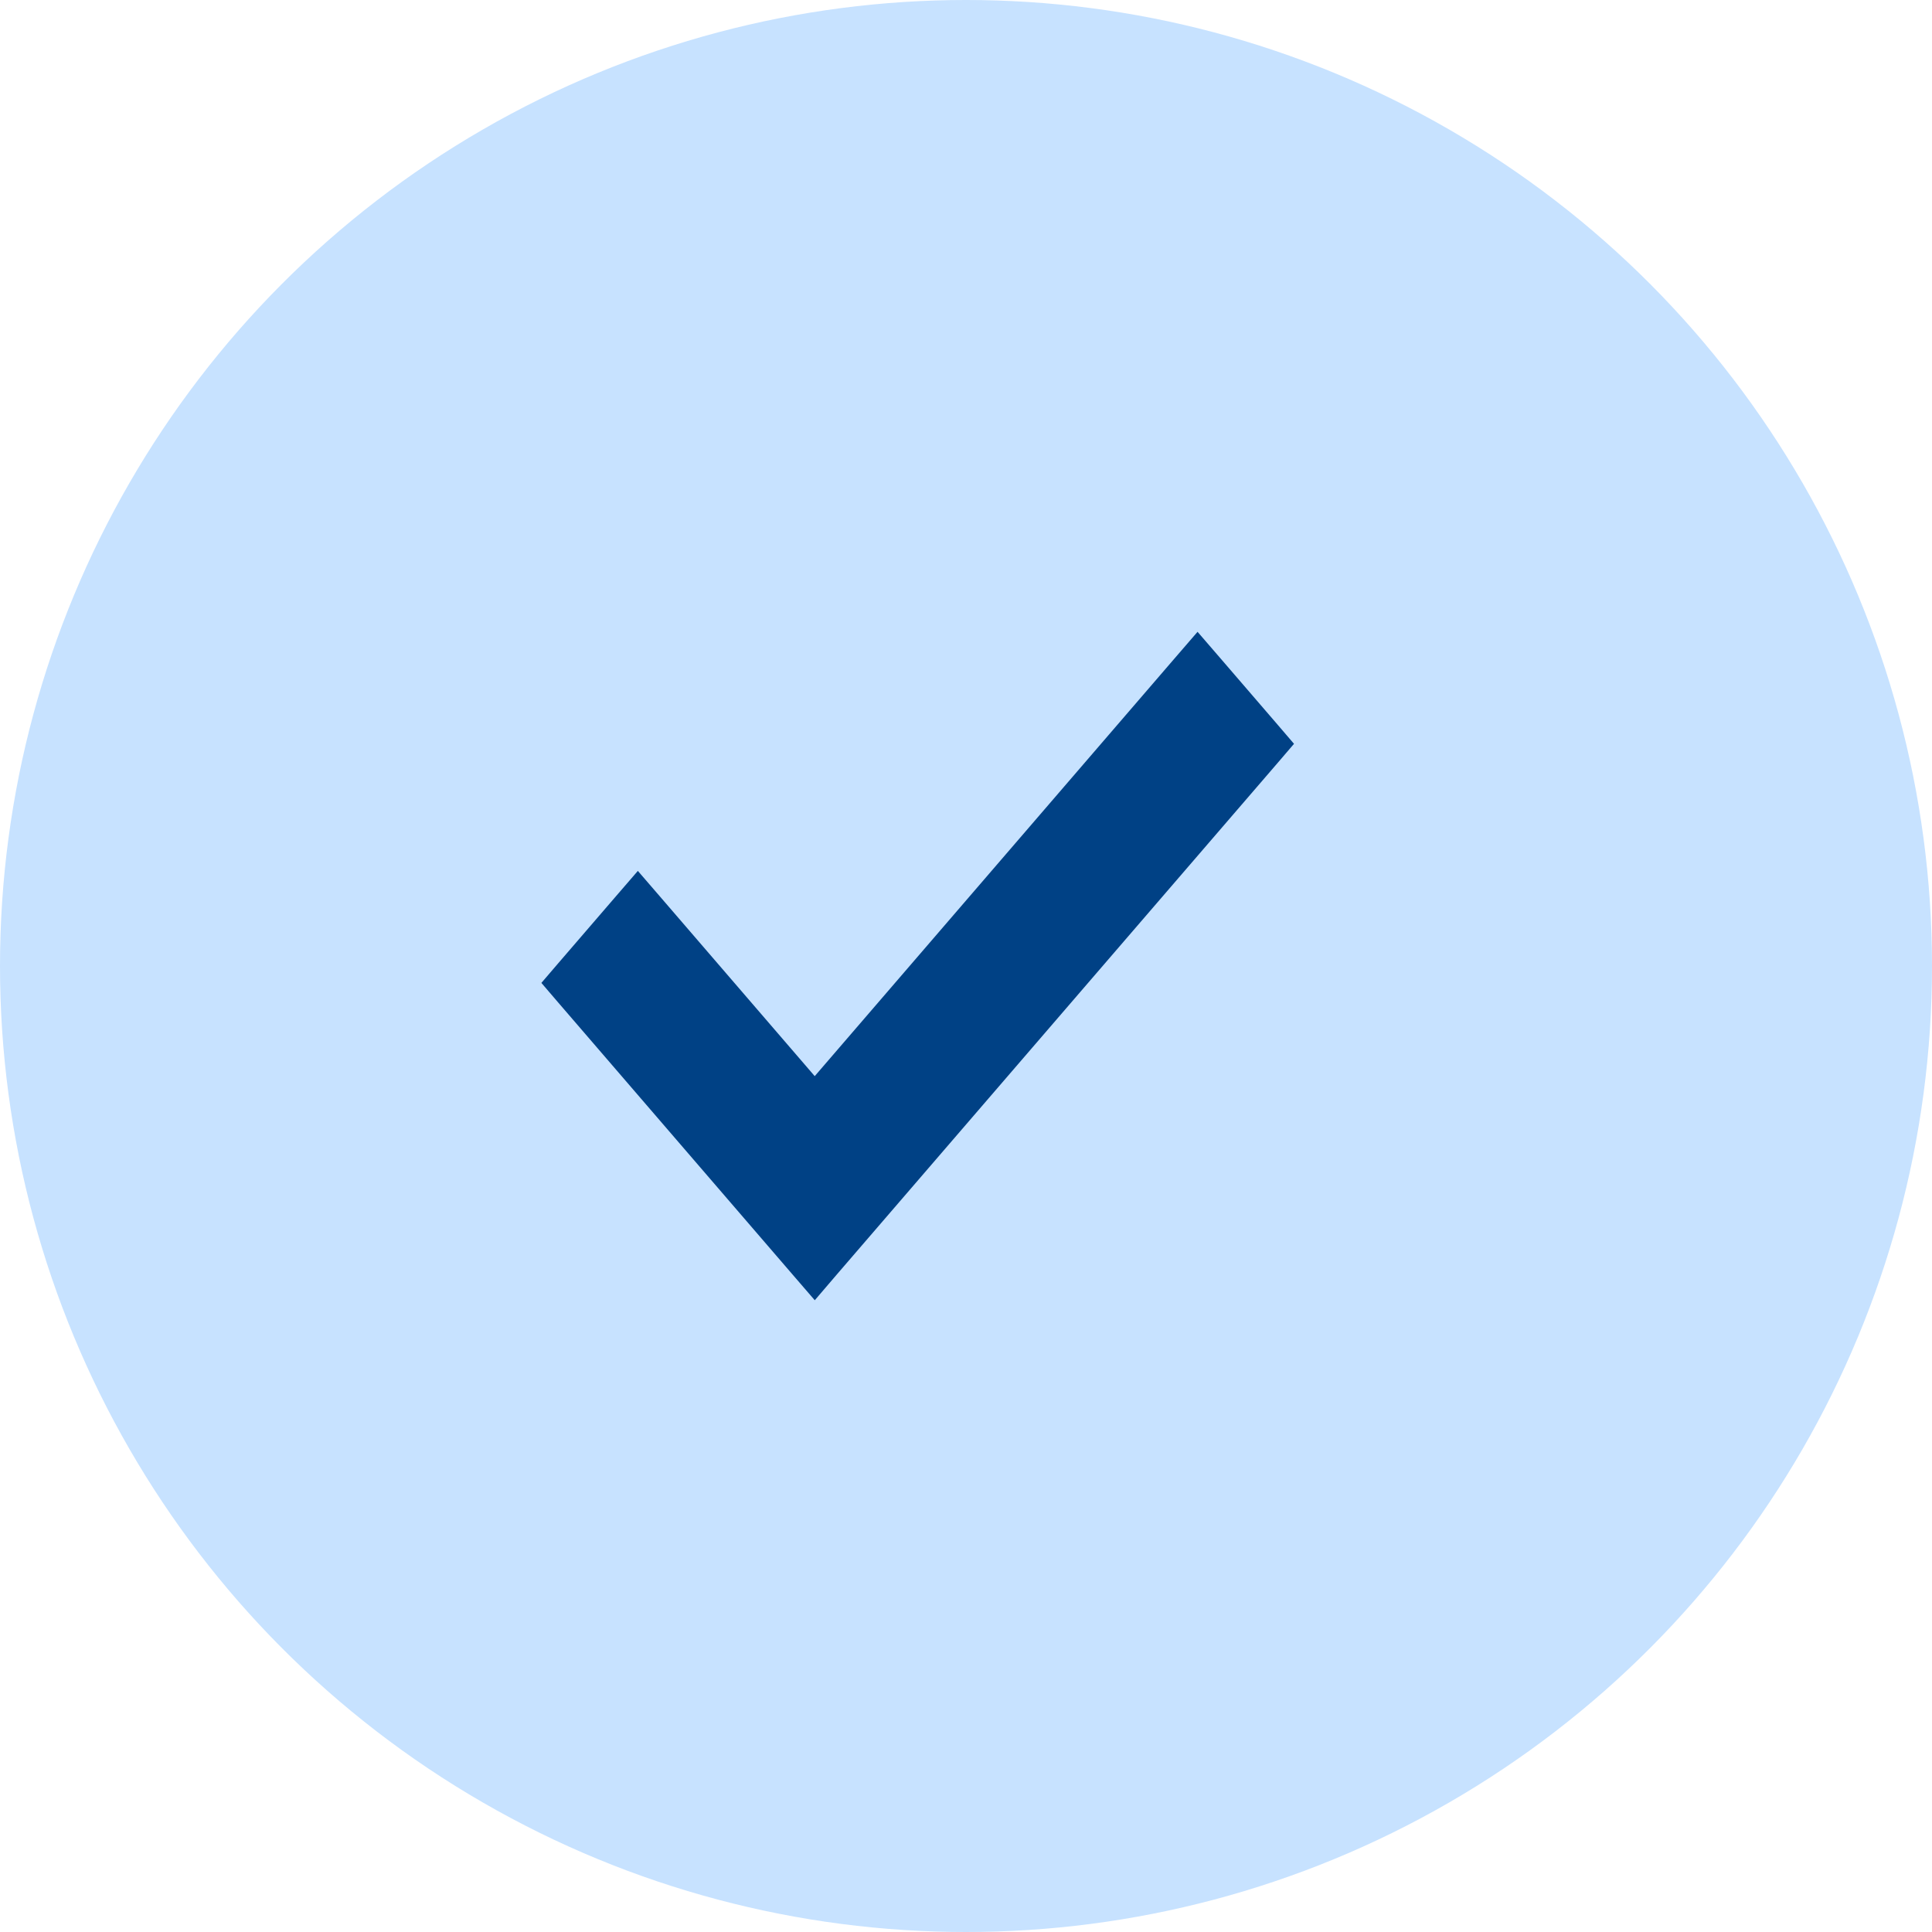
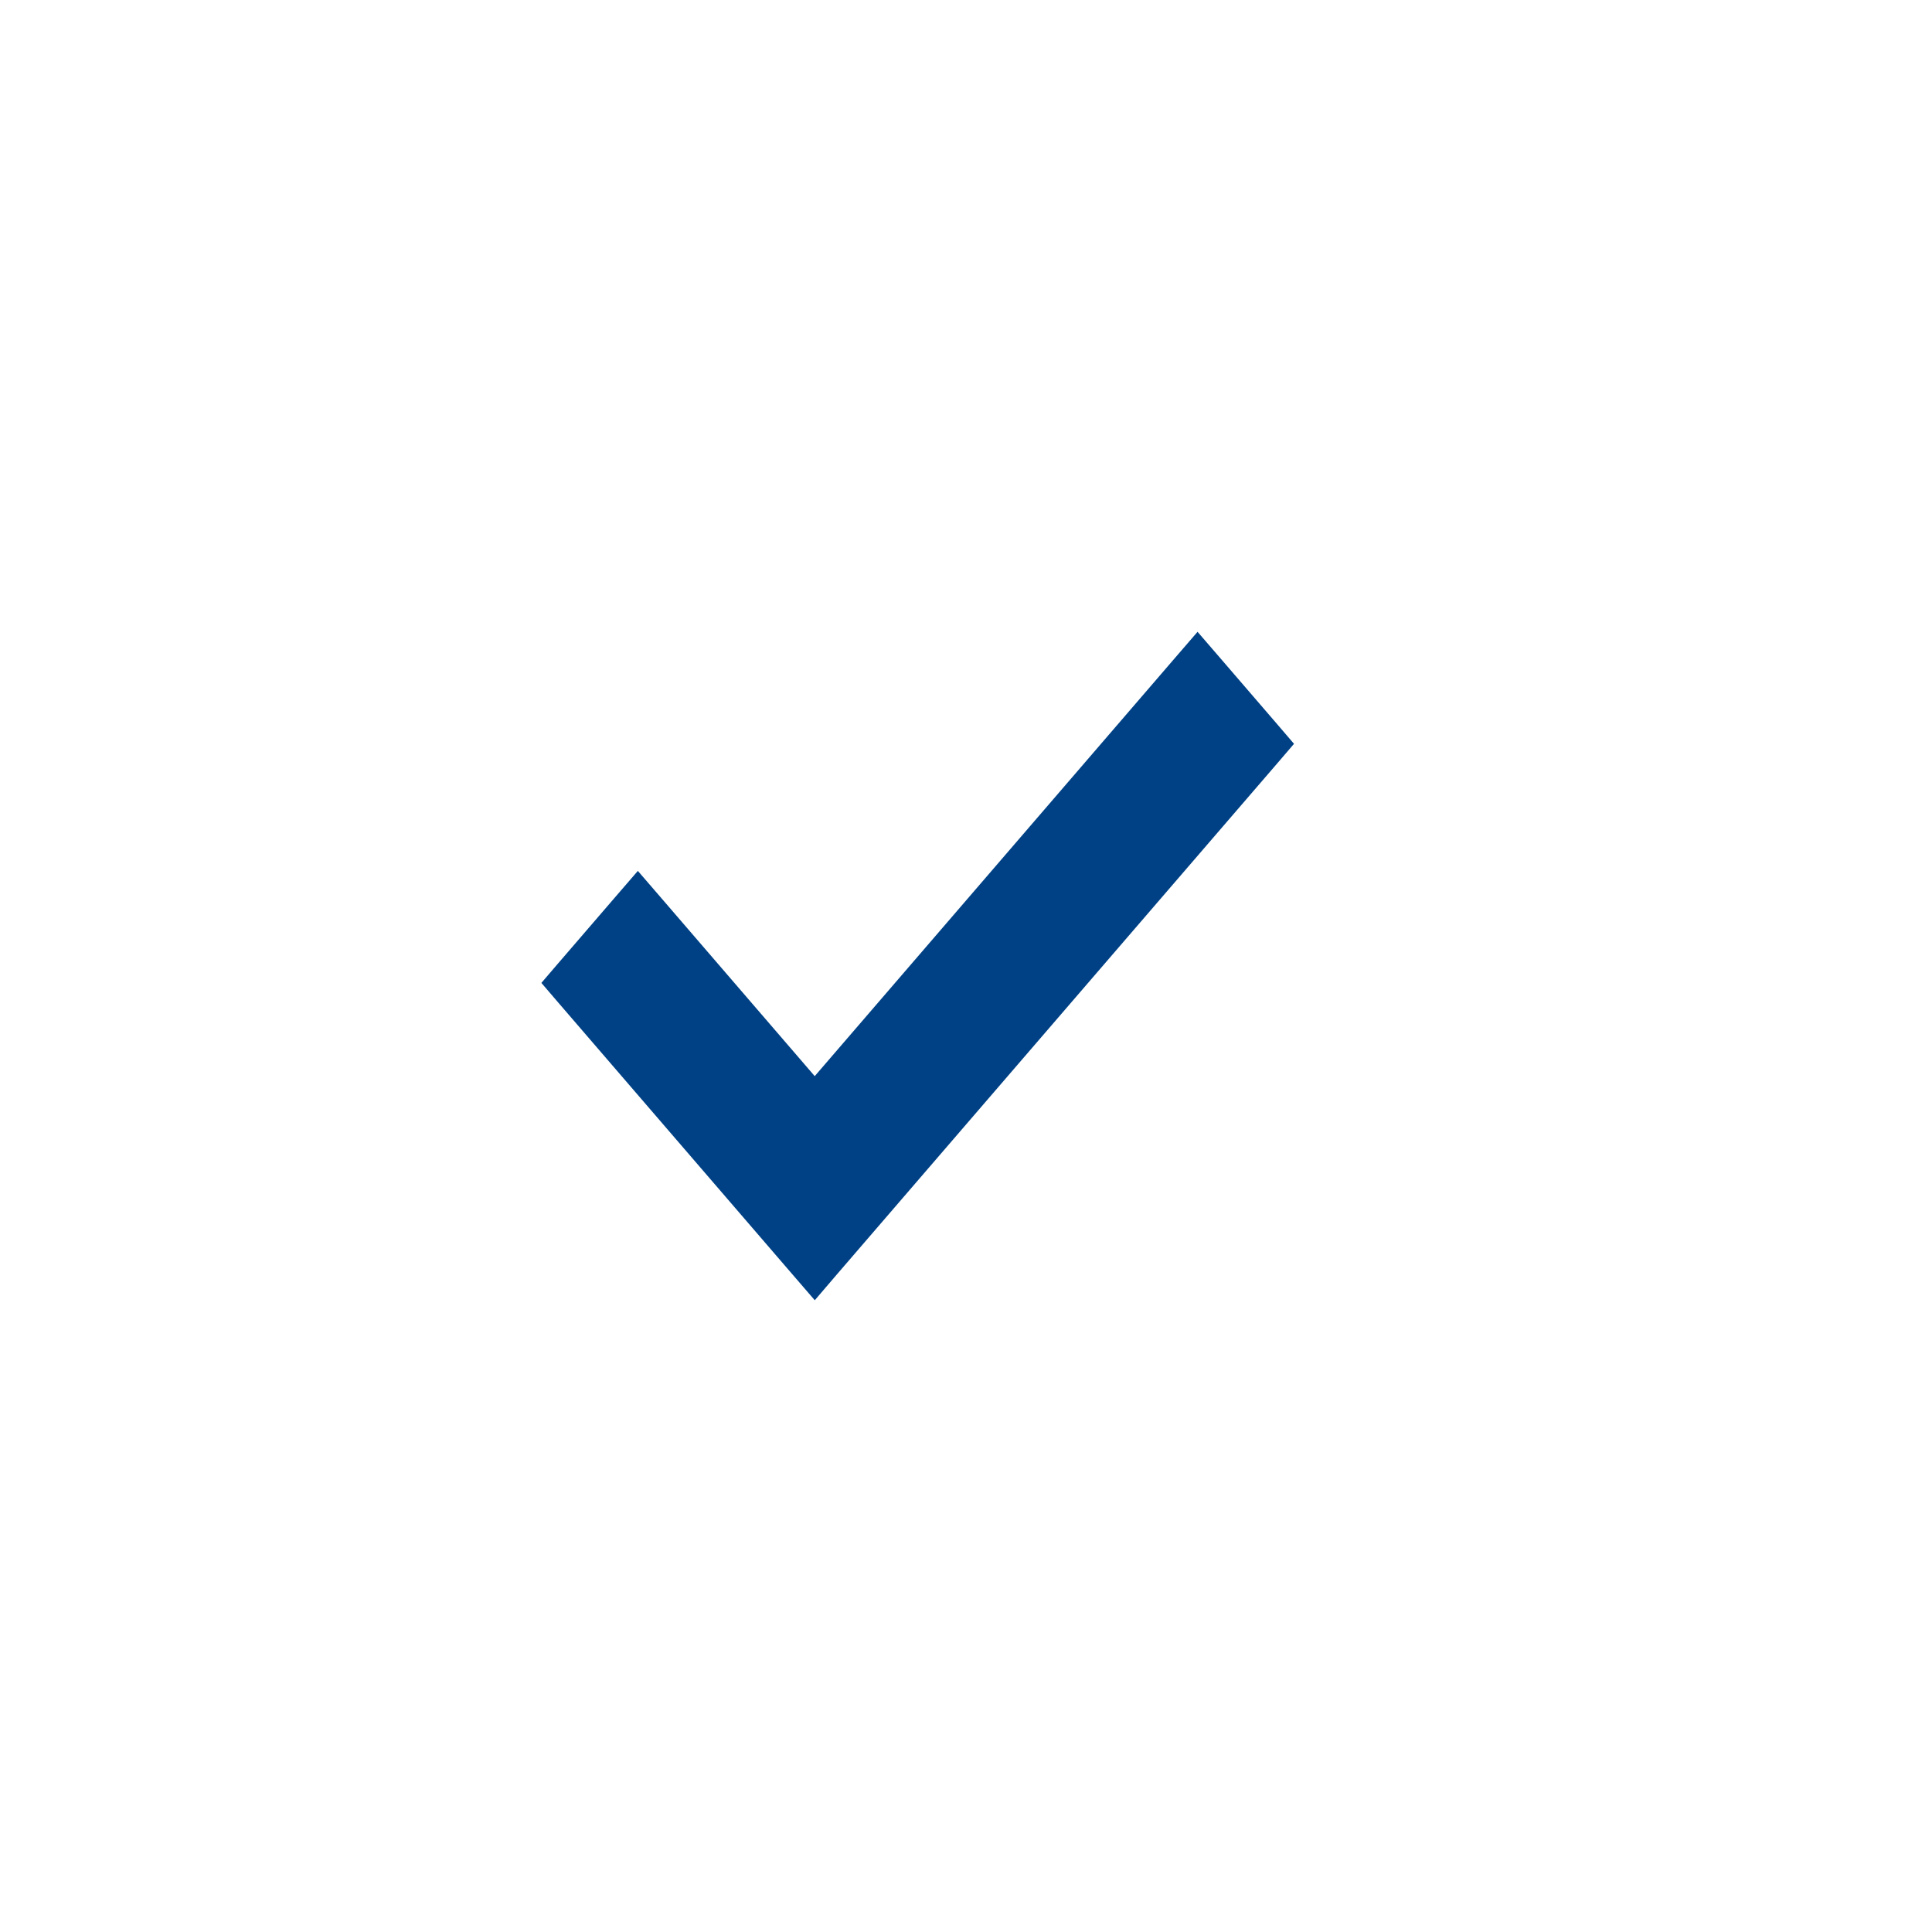
<svg xmlns="http://www.w3.org/2000/svg" width="20" height="20" viewBox="0 0 20 20" fill="none">
-   <circle cx="10" cy="10" r="10" fill="#C7E2FF" />
  <path d="M12.283 6.902L8.434 11.37L6.717 9.377L6.603 9.245L6.489 9.377L5.886 10.077L5.802 10.175L5.886 10.273L8.32 13.098L8.434 13.23L8.547 13.098L13.114 7.798L13.198 7.7L13.114 7.602L12.511 6.902L12.397 6.77L12.283 6.902Z" fill="#004185" stroke="#004185" stroke-width="0.3" />
</svg>